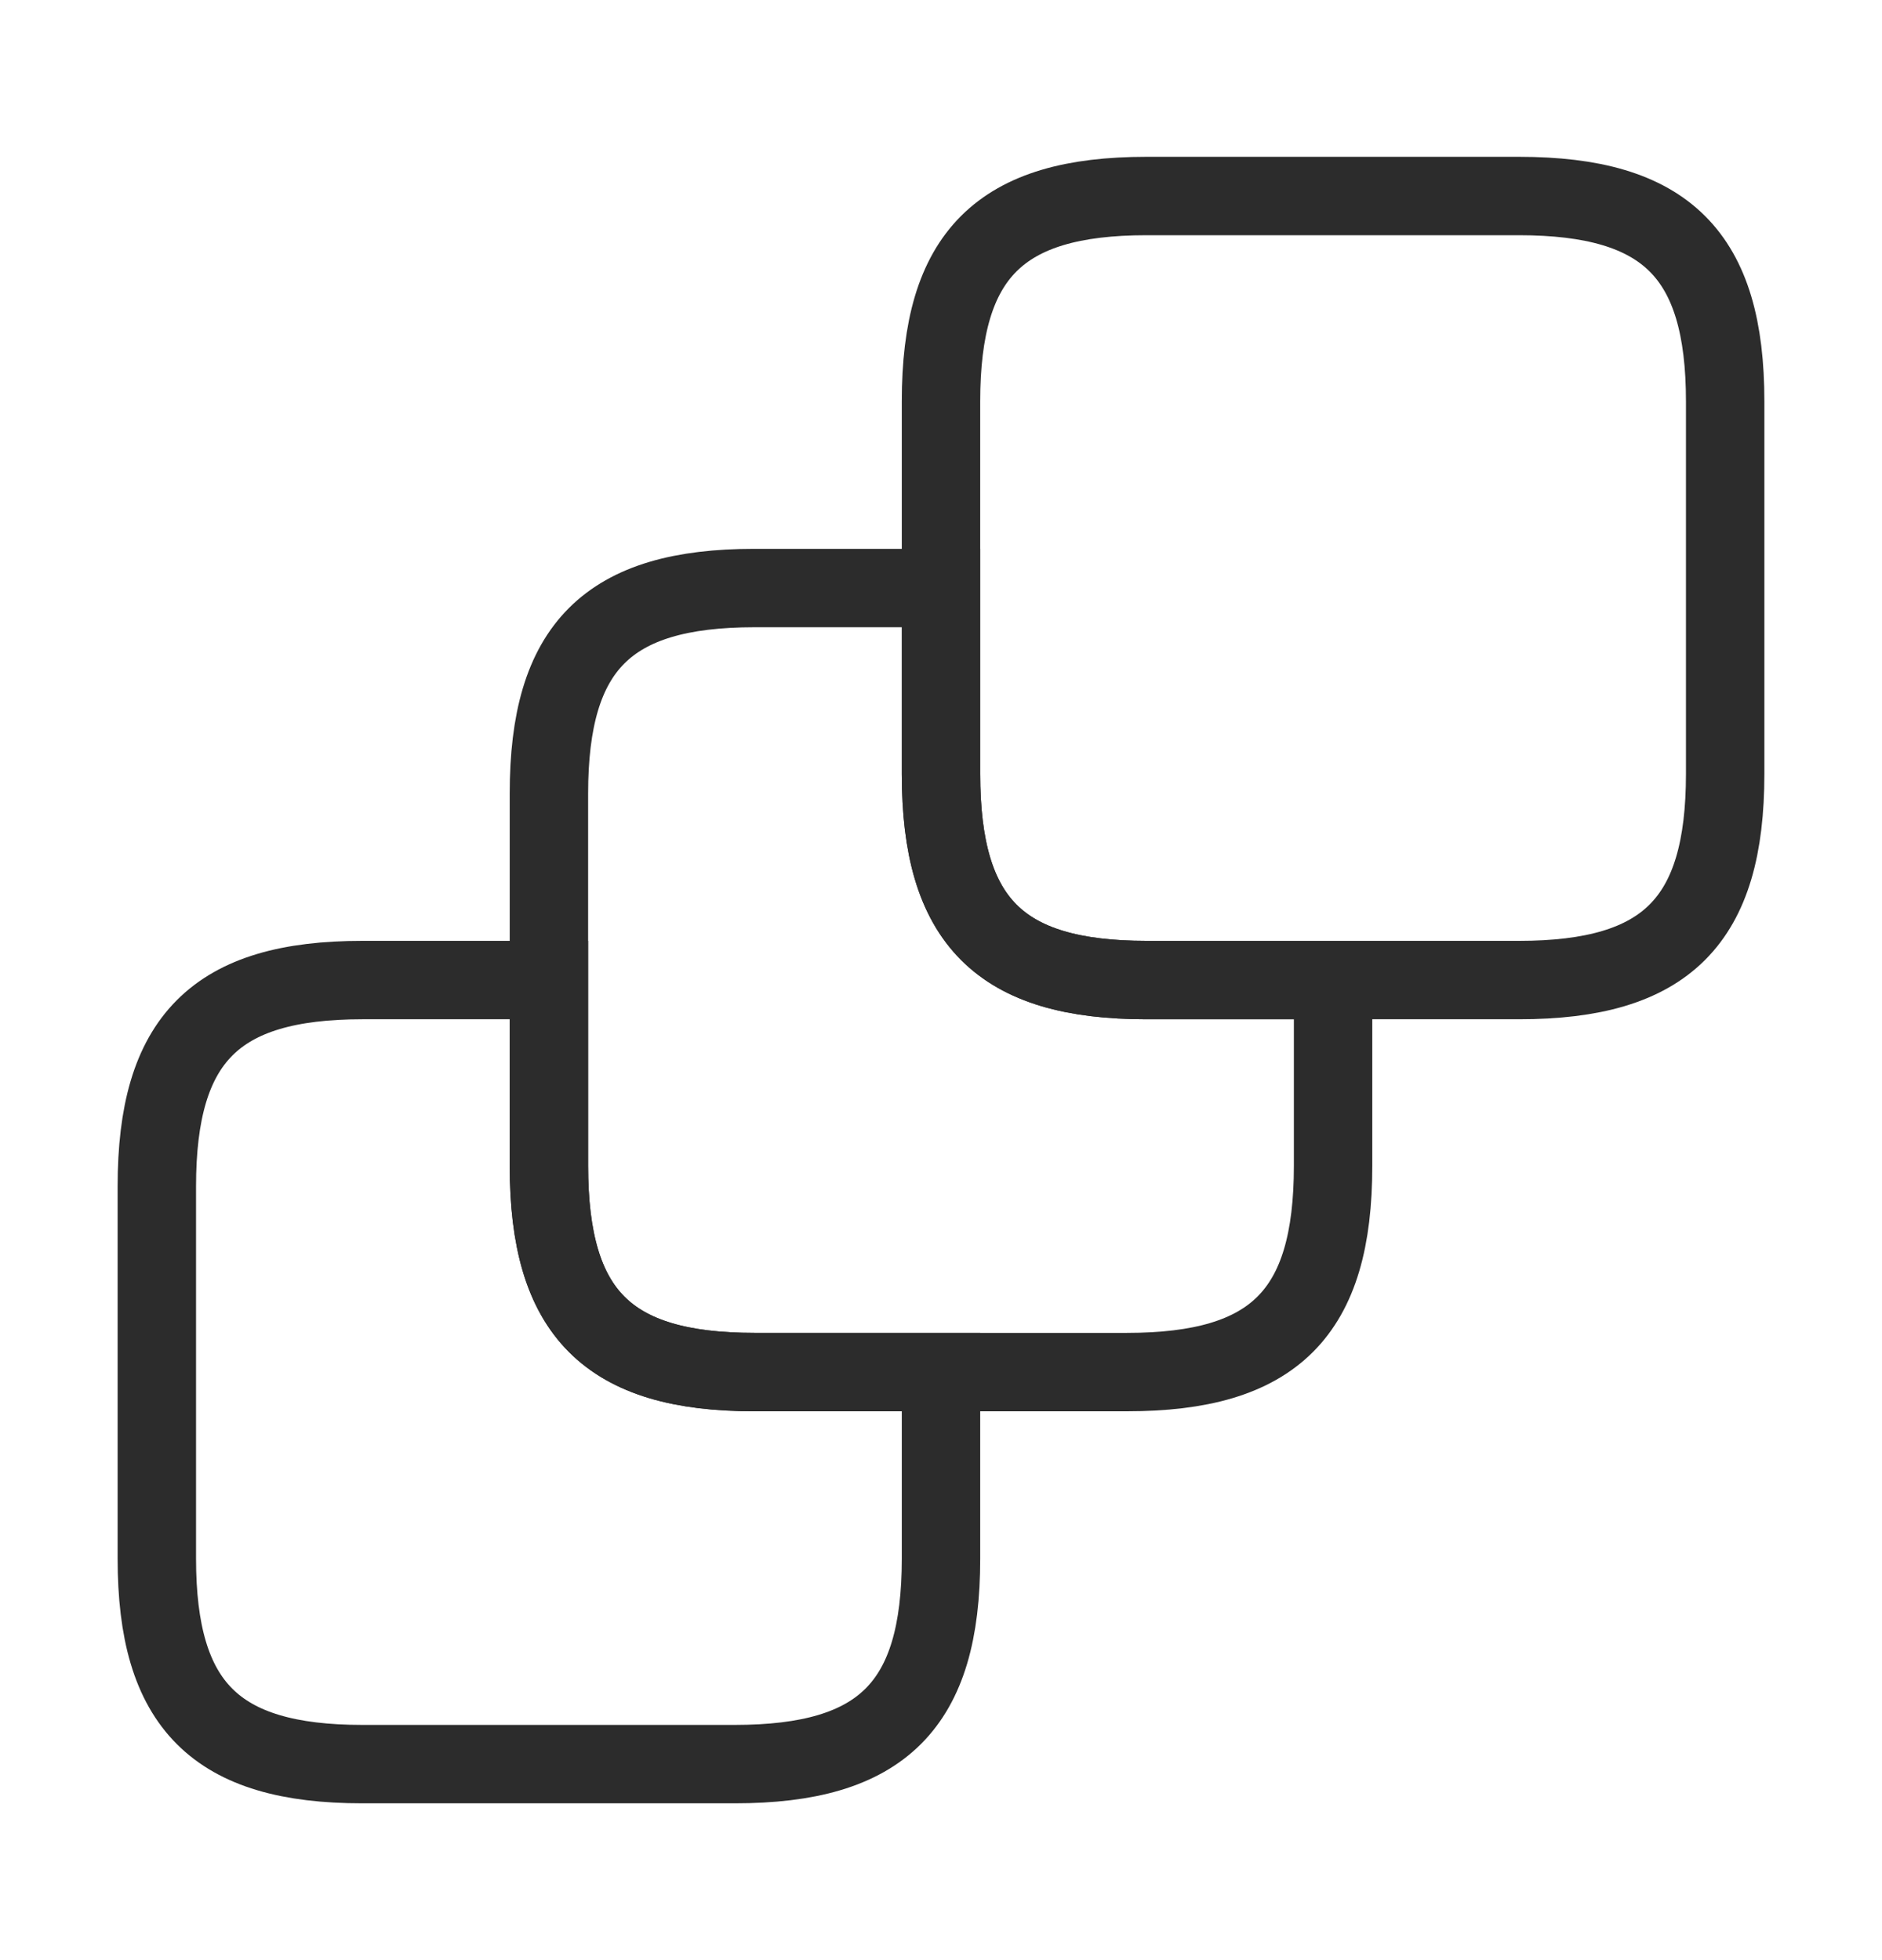
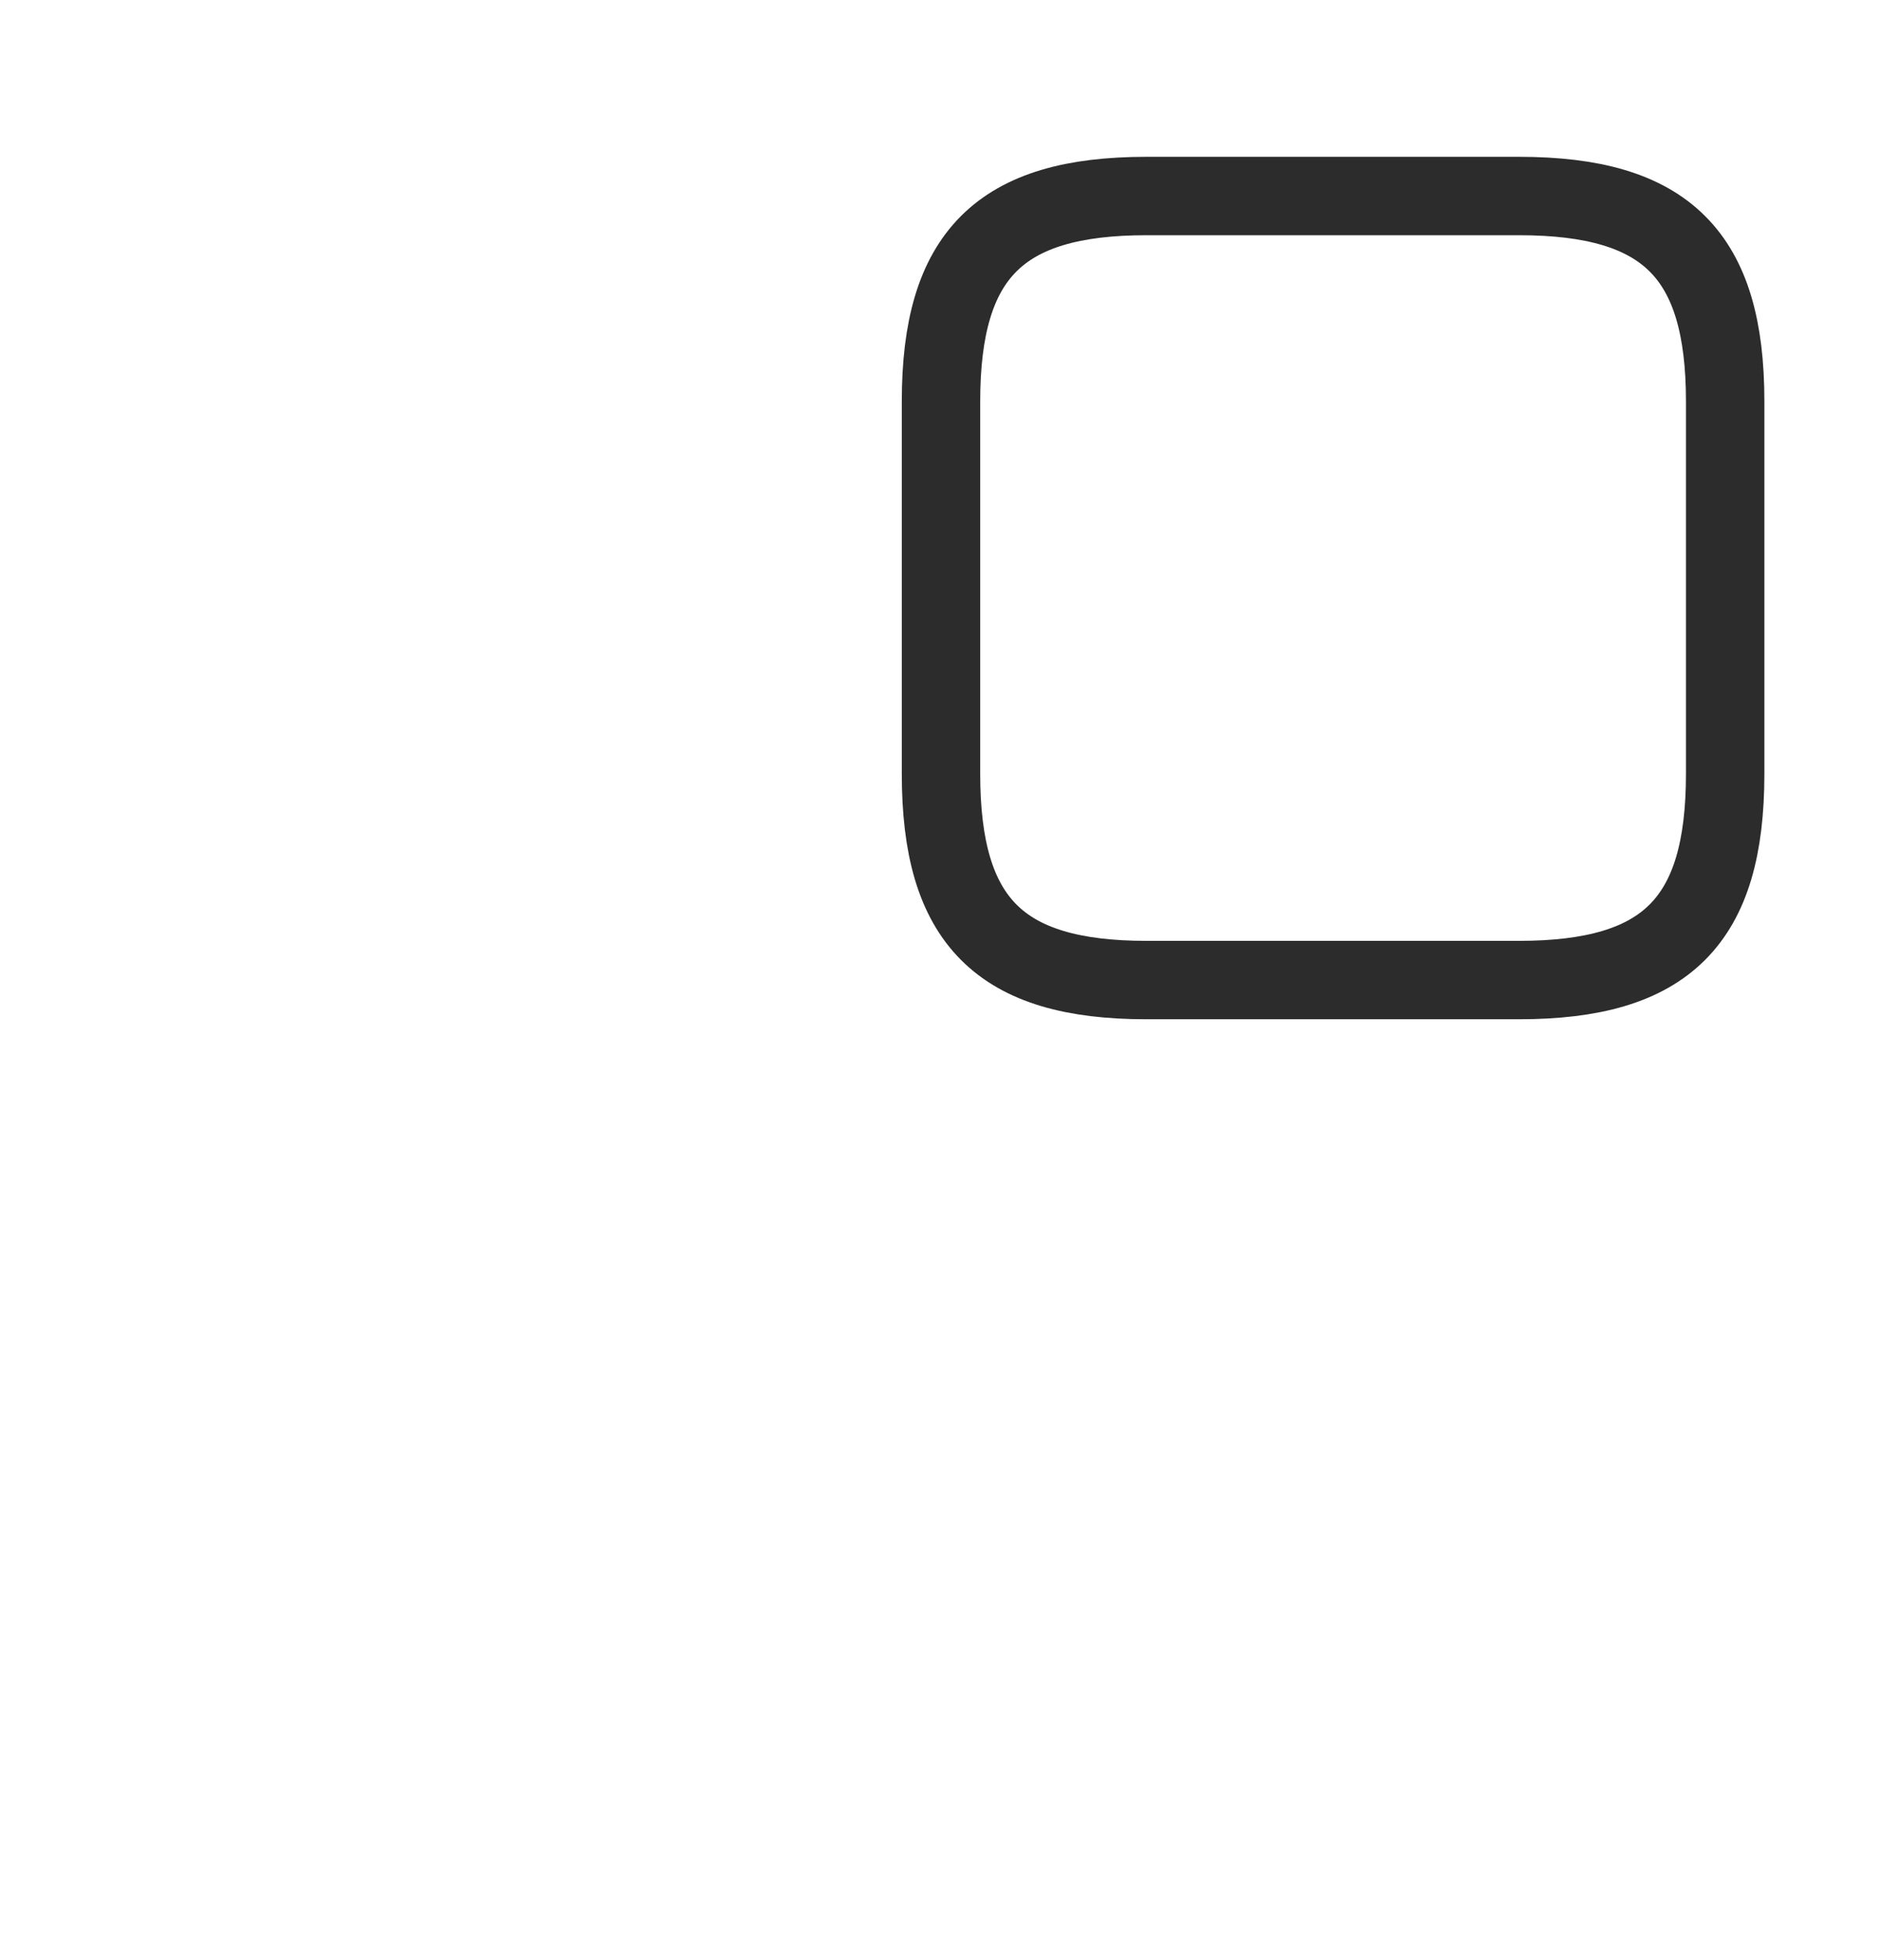
<svg xmlns="http://www.w3.org/2000/svg" width="24" height="25" viewBox="0 0 24 25" fill="none">
-   <path d="M12 17.5V19.88C12 21.75 11.25 22.5 9.37 22.5H4.62C2.75 22.5 2 21.75 2 19.88V15.13C2 13.25 2.75 12.5 4.62 12.5H7V14.87C7 16.75 7.75 17.5 9.62 17.5H12Z" stroke="#2C2C2C" strokeWidth="1.5" strokeLinecap="round" strokeLinejoin="round" />
-   <path d="M17 12.5V14.87C17 16.75 16.25 17.5 14.37 17.5H9.62C7.75 17.5 7 16.75 7 14.87V10.12C7 8.25 7.75 7.5 9.62 7.5H12V9.87C12 11.75 12.75 12.5 14.62 12.5H17Z" stroke="#2C2C2C" strokeWidth="1.5" strokeLinecap="round" strokeLinejoin="round" />
  <path d="M22 5.12V9.87C22 11.75 21.25 12.5 19.37 12.5H14.62C12.75 12.5 12 11.75 12 9.87V5.12C12 3.25 12.75 2.5 14.62 2.5H19.37C21.25 2.5 22 3.25 22 5.12Z" stroke="#2C2C2C" strokeWidth="1.5" strokeLinecap="round" strokeLinejoin="round" />
</svg>